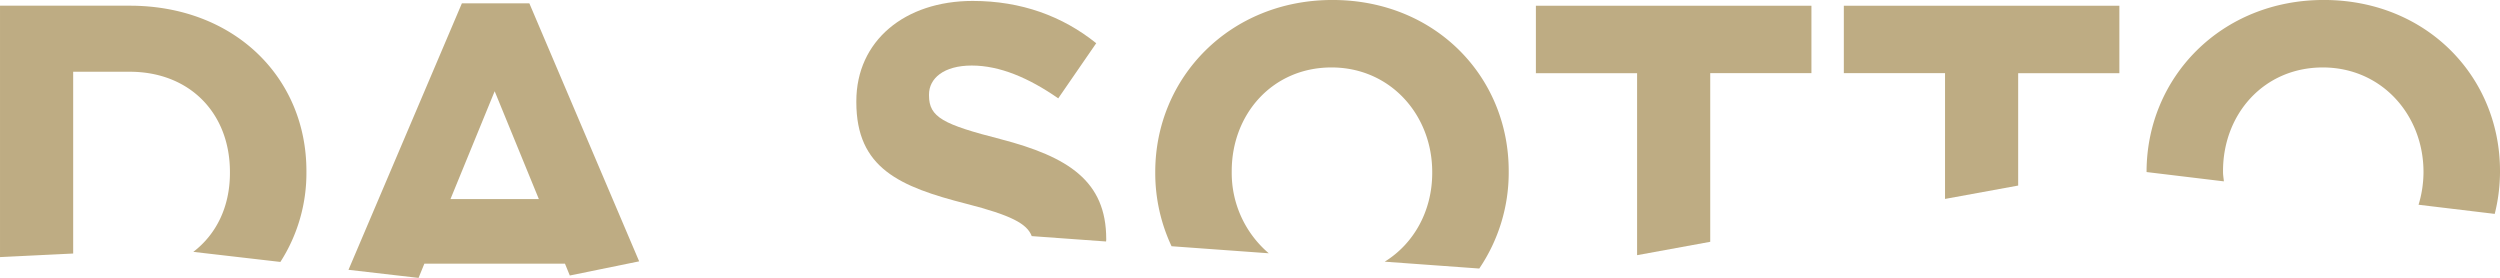
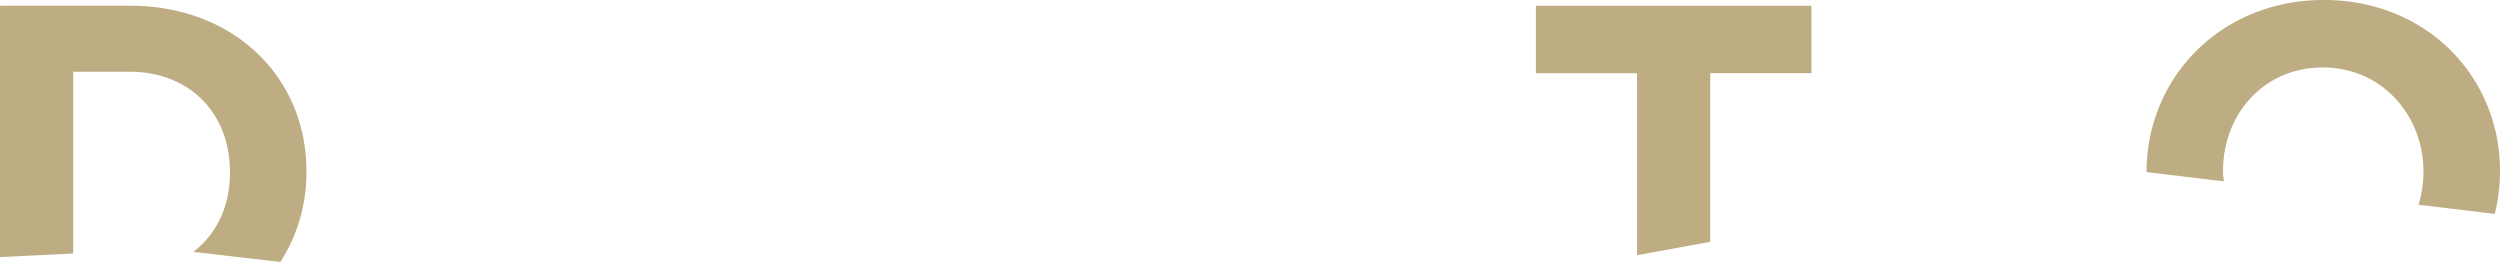
<svg xmlns="http://www.w3.org/2000/svg" width="787.268" height="87.514" viewBox="0 0 787.268 87.514">
  <g id="Raggruppa_169" data-name="Raggruppa 169" transform="translate(0)">
    <path id="Tracciato_689" data-name="Tracciato 689" d="M2320.758,876.607H2288.89V855.363h86.771v21.243h-31.869v53.105l-23.033,4.209Z" transform="translate(-1805.227 -853.566)" fill="#beac83" />
-     <path id="Tracciato_690" data-name="Tracciato 690" d="M2287.483,934.565a33.2,33.2,0,0,1-11.665-25.6v-.3c0-17.962,12.868-32.62,31.417-32.62s31.72,14.965,31.72,32.917v.307c0,11.9-5.739,22.246-14.961,27.942l29.774,2.158a53.8,53.8,0,0,0,9.274-30.407v-.3c0-29.775-23.2-53.862-55.5-53.862s-55.808,24.391-55.808,54.159v.307a54.185,54.185,0,0,0,5.136,23.081Z" transform="translate(-1887.938 -854.806)" fill="#beac83" />
    <path id="Tracciato_691" data-name="Tracciato 691" d="M2372.856,911.917c-.087-.99-.27-1.945-.27-2.958v-.3c0-17.955,12.867-32.613,31.417-32.613s31.713,14.965,31.713,32.91v.3a35.449,35.449,0,0,1-1.555,10.026l23.987,2.878a54.987,54.987,0,0,0,1.662-13.207v-.3c0-29.775-23.195-53.855-55.5-53.855s-55.8,24.384-55.8,54.152v.036Z" transform="translate(-1672.541 -854.806)" fill="#beac83" />
-     <path id="Tracciato_692" data-name="Tracciato 692" d="M2350.819,916.208,2373.853,912V876.607h31.869V855.363h-86.771v21.243h31.869Z" transform="translate(-1738.316 -853.566)" fill="#beac83" />
    <path id="Tracciato_693" data-name="Tracciato 693" d="M2162,933.406V876.16h17.8c18.852,0,31.565,13.01,31.565,31.565v.307c0,10.7-4.329,19.352-11.533,24.849l27.42,3.171a51.755,51.755,0,0,0,8.2-28.326v-.3c0-29.471-22.745-52.065-55.652-52.065h-40.839v79.166c8.235-.4,16.07-.784,23.042-1.122" transform="translate(-2138.957 -853.567)" fill="#beac83" />
-     <path id="Tracciato_694" data-name="Tracciato 694" d="M2257.256,918.786c14.035,3.6,19.064,6.258,20.529,10.171l23.406,1.69c0-.168.053-.319.053-.494v-.3c0-18.252-11.972-25.884-33.214-31.417-18.1-4.642-22.594-6.884-22.594-13.768v-.3c0-5.081,4.639-9.126,13.462-9.126s17.961,3.89,27.235,10.329l11.961-17.361c-10.61-8.523-23.626-13.313-38.894-13.313-21.391,0-36.65,12.571-36.65,31.572v.3c0,20.8,13.616,26.636,34.7,32.02" transform="translate(-1952.886 -854.601)" fill="#beac83" />
-     <path id="Tracciato_695" data-name="Tracciato 695" d="M2229.929,855.131h-21.243l-35.709,83.917,22.064,2.548,1.826-4.477h44.281l1.523,3.726,21.837-4.462Zm-24.836,61.643,13.917-33.962,13.913,33.962Z" transform="translate(-2063.235 -854.083)" fill="#beac83" />
  </g>
</svg>